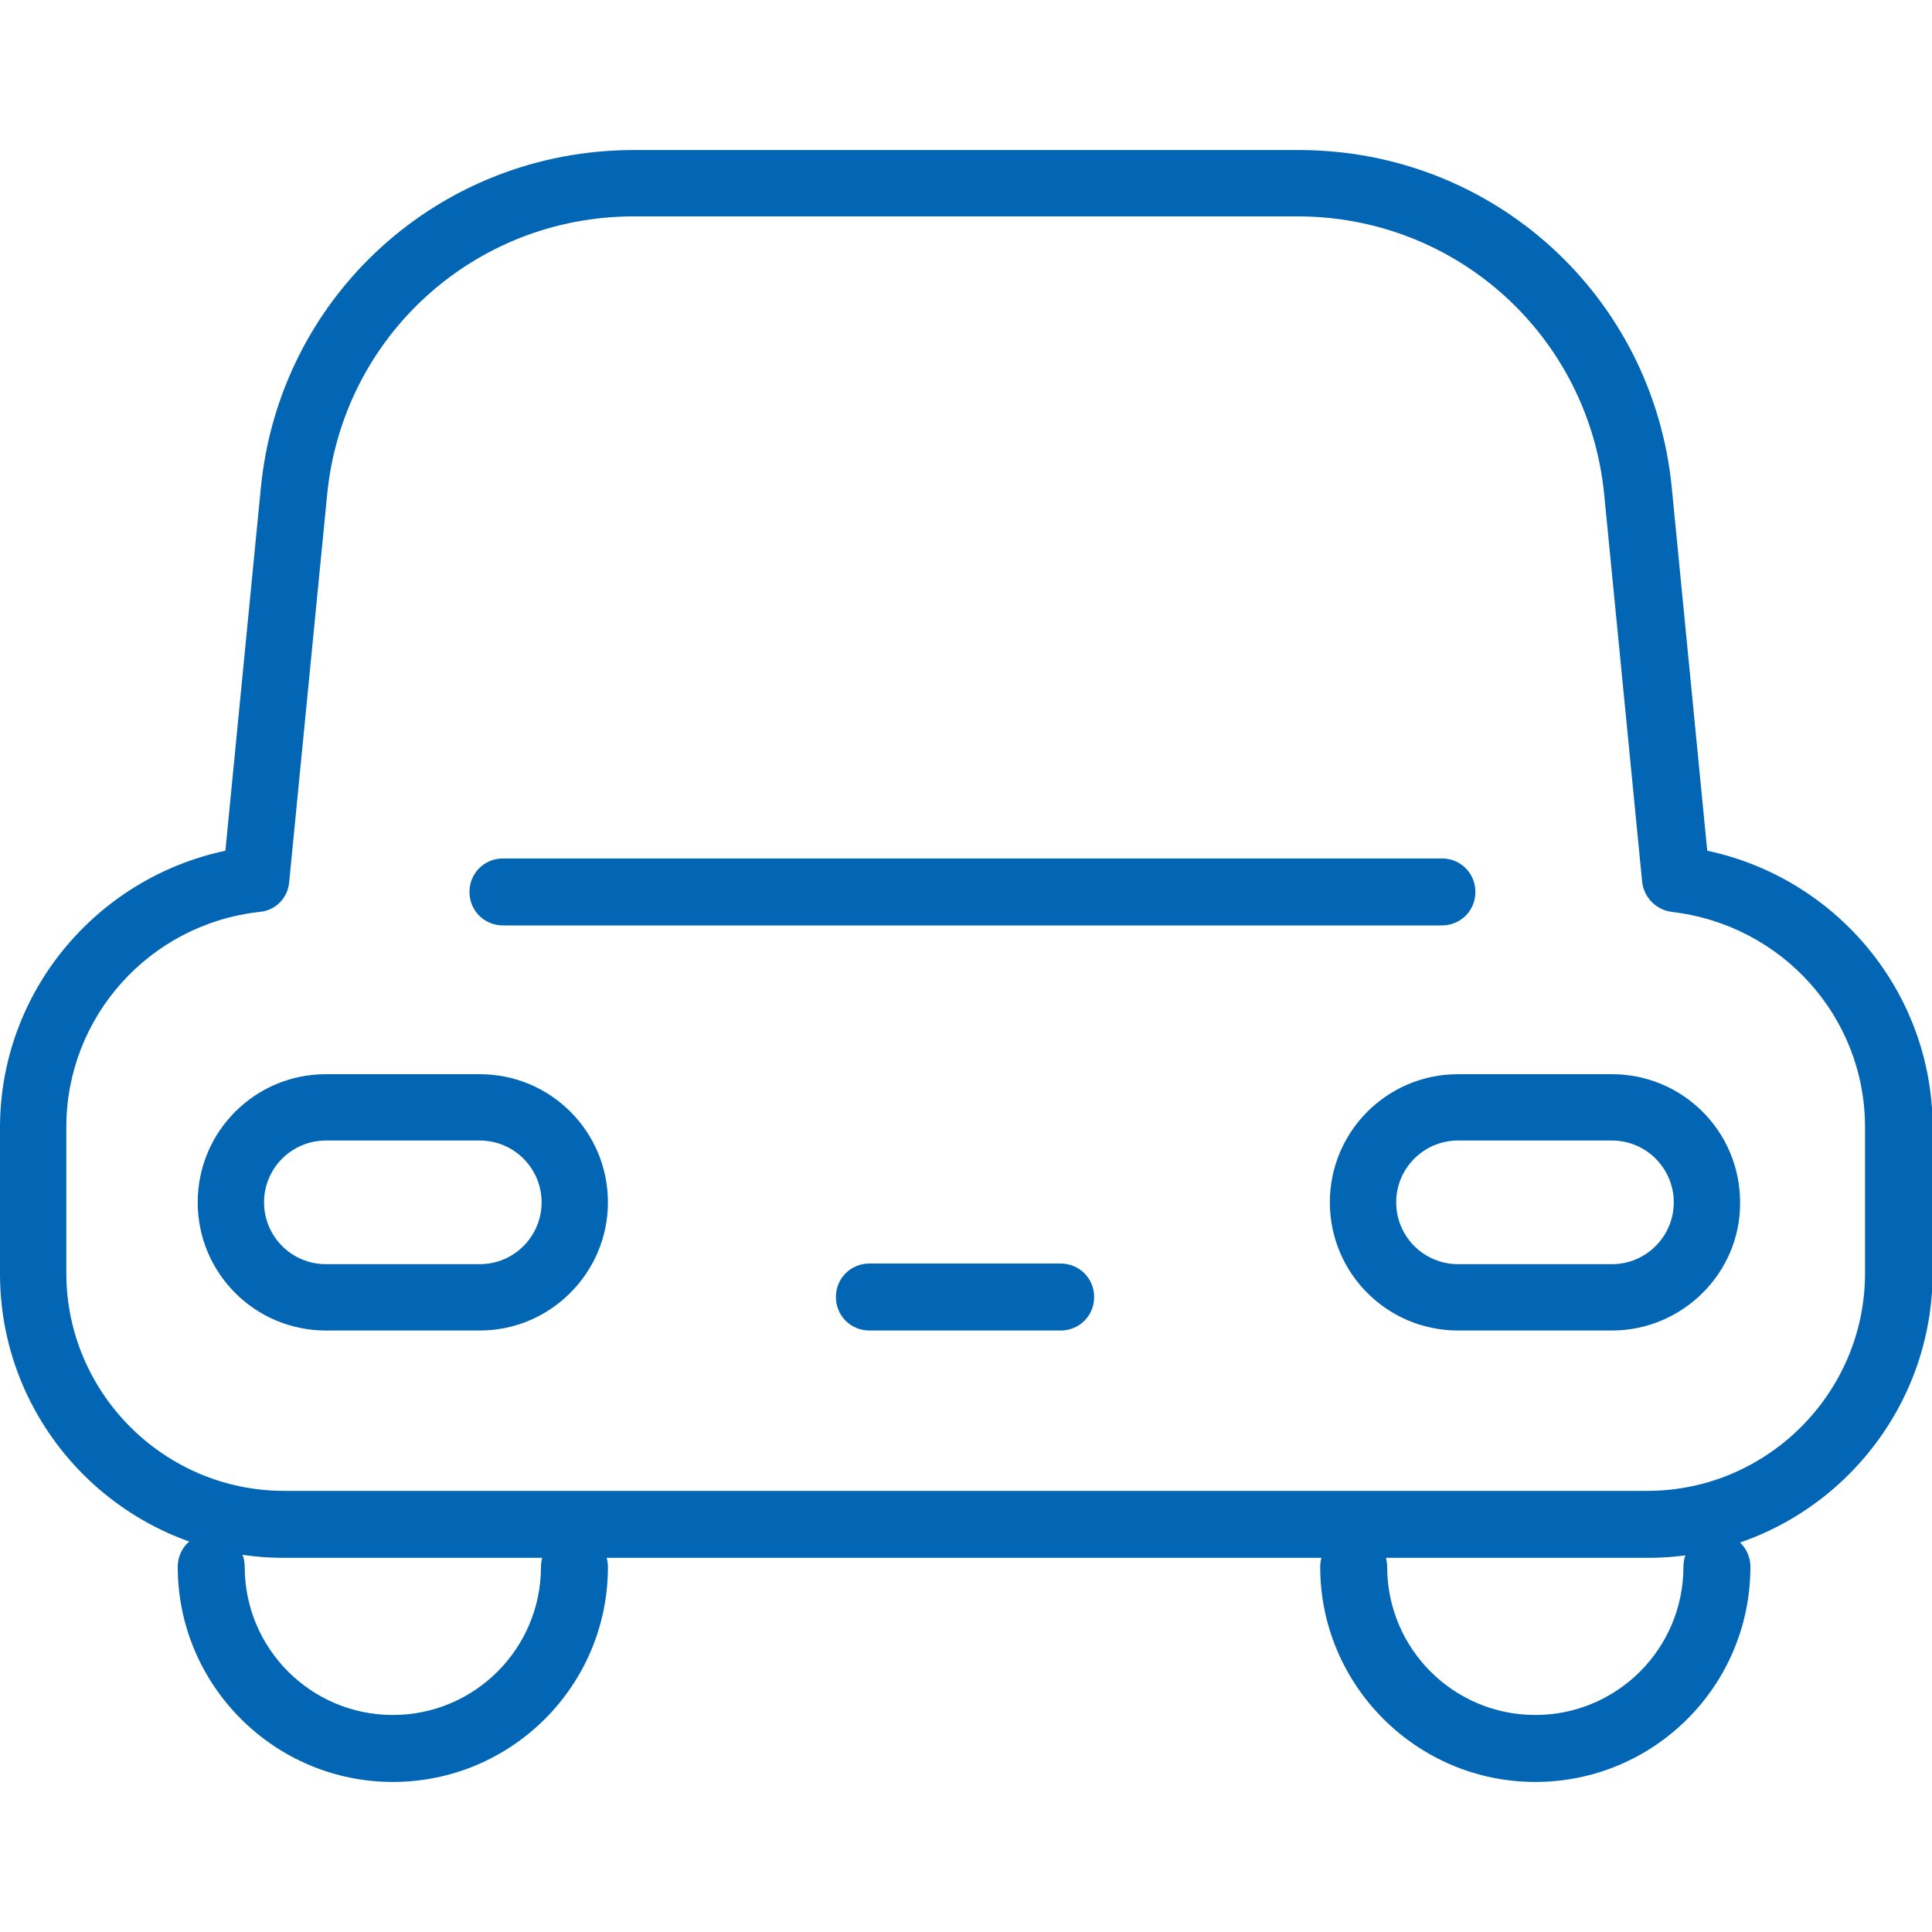
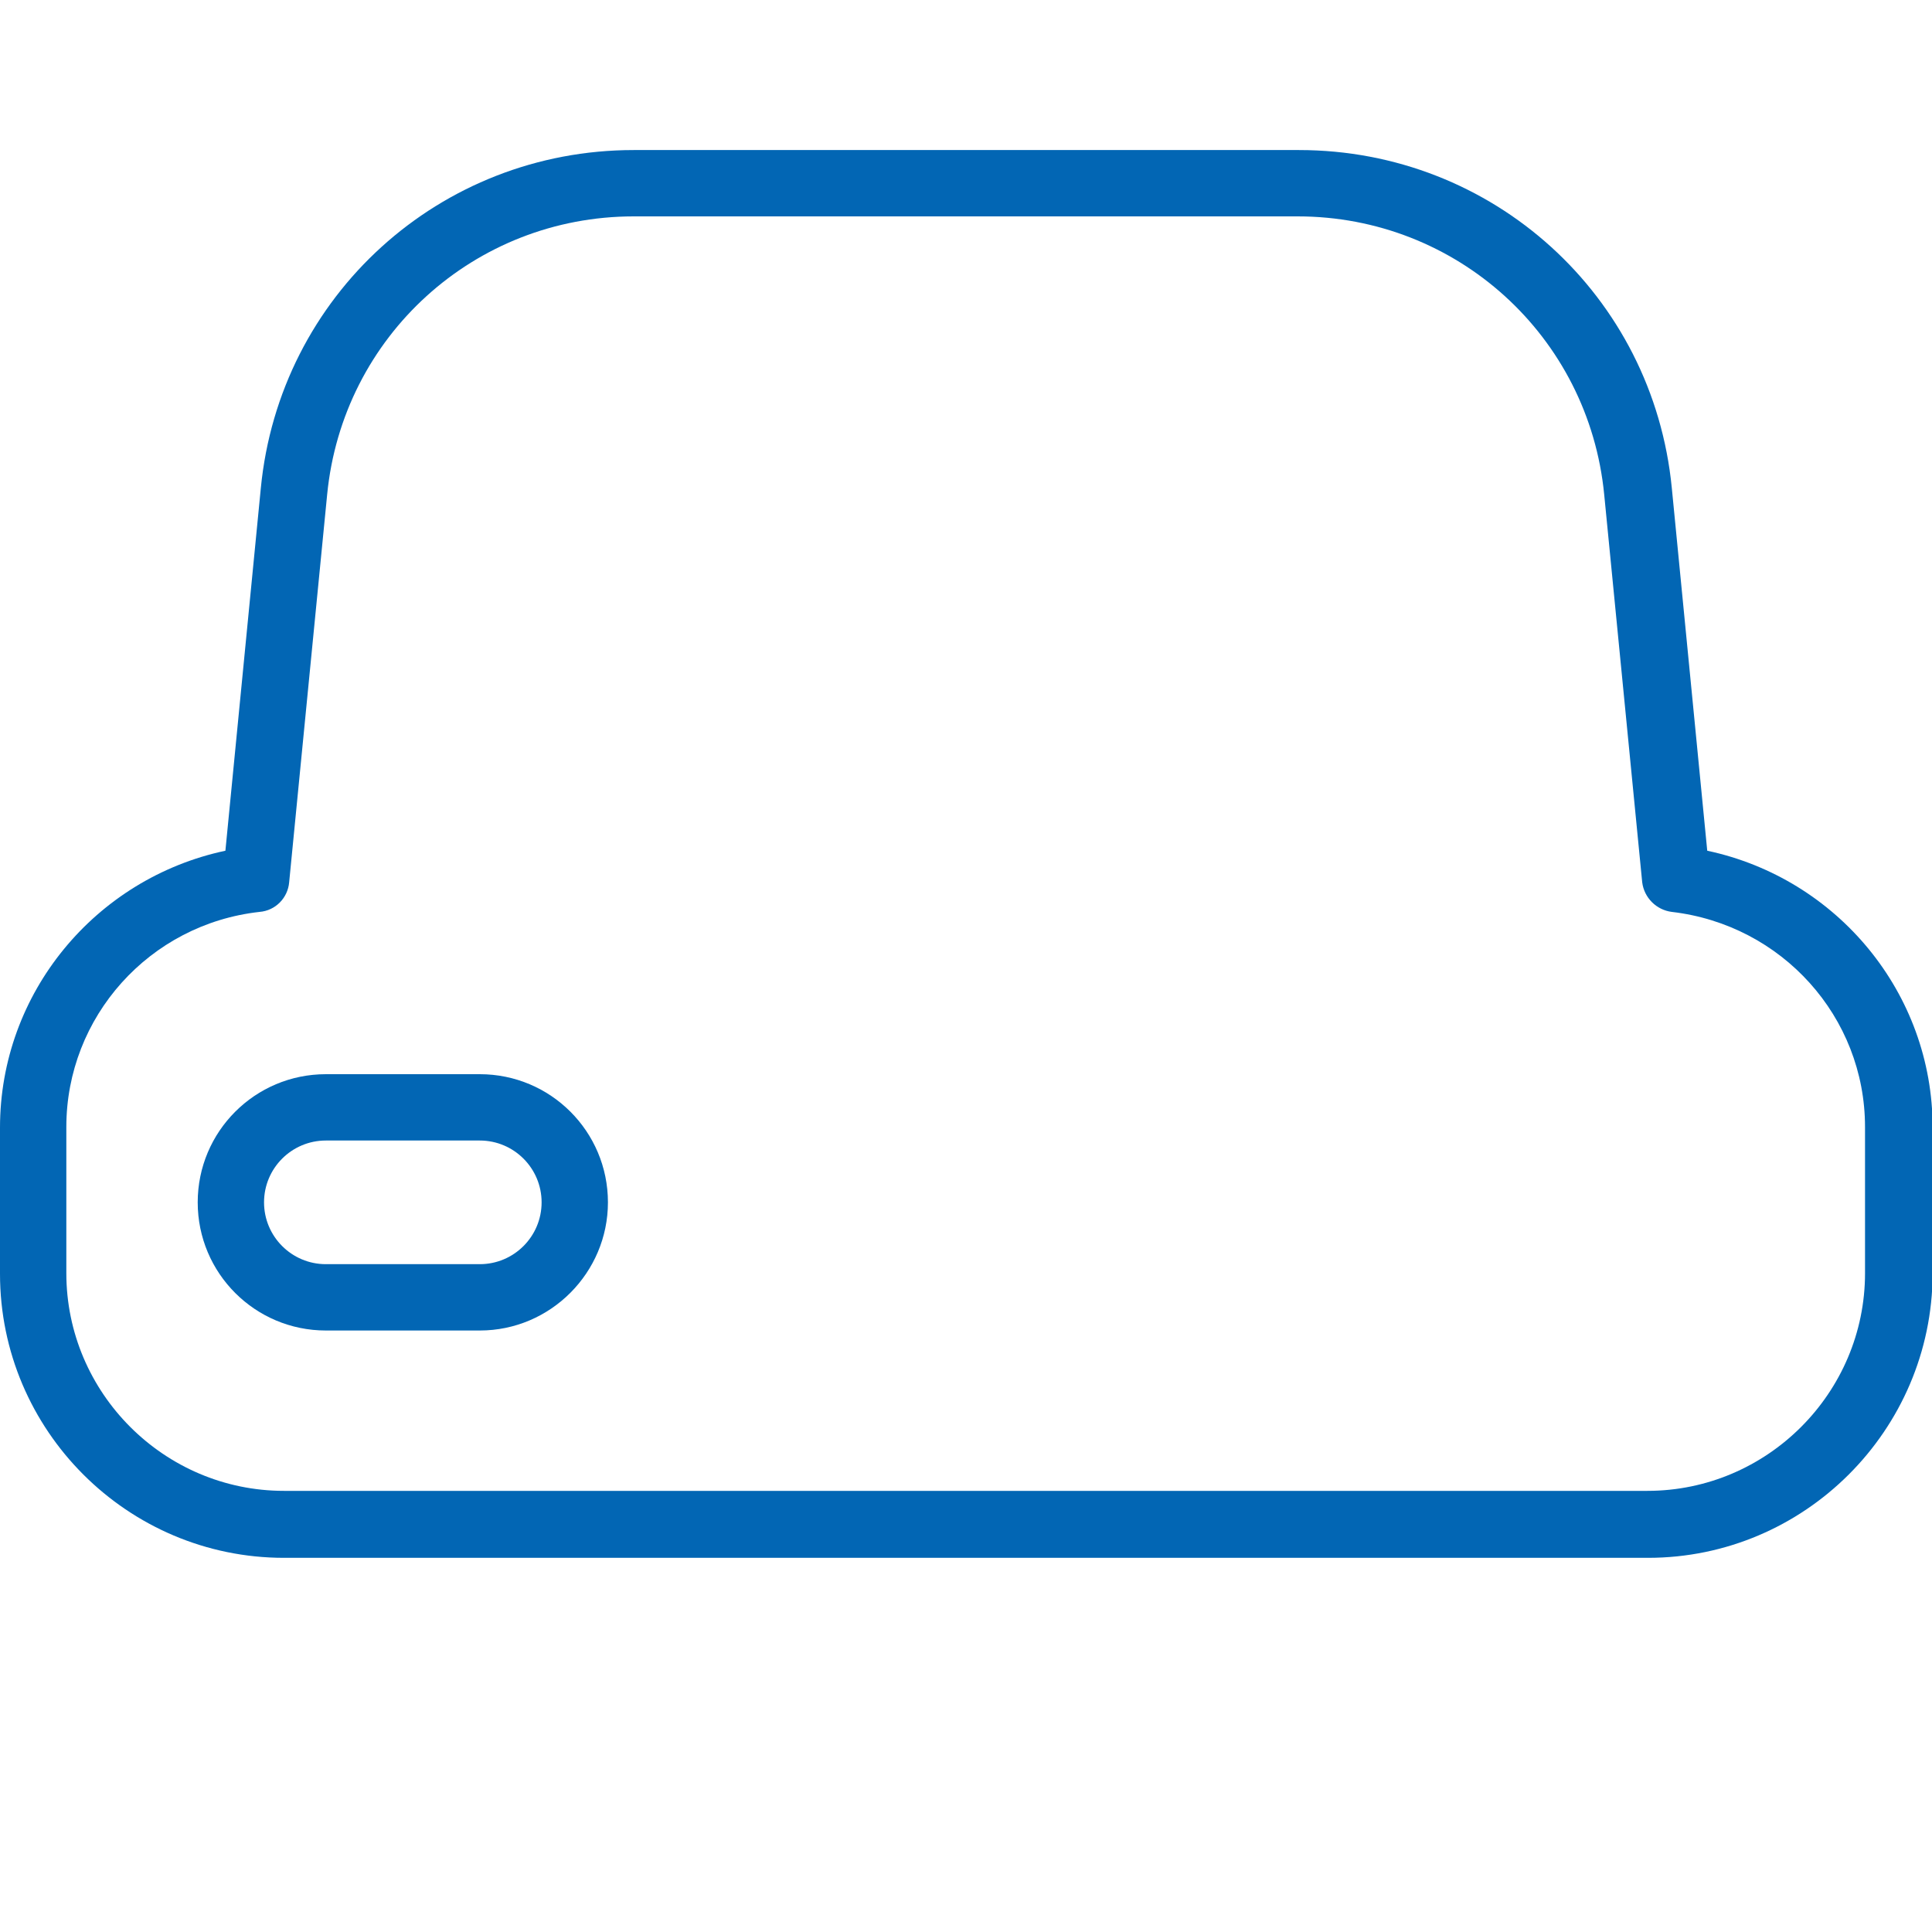
<svg xmlns="http://www.w3.org/2000/svg" version="1.1" id="レイヤー_1" x="0px" y="0px" viewBox="0 0 300 300" style="enable-background:new 0 0 300 300;" xml:space="preserve">
  <style type="text/css">
	.st0{fill:#0266B4;}
</style>
  <g>
    <path class="st0" d="M255.9,241.9H44.1C19.8,241.9,0,222.1,0,197.8v-22.7c0-20.9,14.8-38.7,35-43l5.5-56.3   c2.9-29.9,27.8-52.5,57.9-52.5h103.3c30.1,0,55,22.6,57.9,52.5l5.5,56.3c20.2,4.3,35,22.1,35,43v22.7   C300,222.1,280.2,241.9,255.9,241.9z M98.4,33.6c-24.7,0-45.2,18.6-47.6,43.2L44.9,137c-0.2,2.4-2.1,4.4-4.6,4.6   c-17.1,1.9-30,16.3-30,33.4v22.7c0,18.6,15.2,33.8,33.8,33.8h211.7c18.6,0,33.8-15.2,33.8-33.8V175c0-17.1-12.9-31.4-30-33.4   c-2.4-0.3-4.3-2.2-4.6-4.6l-5.9-60.2c-2.4-24.6-22.9-43.2-47.6-43.2C201.5,33.6,98.4,33.6,98.4,33.6z" />
-     <path class="st0" d="M61,276.7c-18.4,0-33.4-15-33.4-33.4c0-2.9,2.3-5.2,5.2-5.2s5.2,2.3,5.2,5.2c0,12.7,10.3,23,23,23   s23-10.3,23-23c0-2.9,2.3-5.2,5.2-5.2c2.9,0,5.2,2.3,5.2,5.2C94.4,261.8,79.4,276.7,61,276.7z" />
-     <path class="st0" d="M238.4,276.7c-18.4,0-33.4-15-33.4-33.4c0-2.9,2.3-5.2,5.2-5.2s5.2,2.3,5.2,5.2c0,12.7,10.3,23,23,23   s23-10.3,23-23c0-2.9,2.3-5.2,5.2-5.2s5.2,2.3,5.2,5.2C271.8,261.8,256.8,276.7,238.4,276.7z" />
    <path class="st0" d="M74.5,206.6H50.6c-11,0-19.9-8.9-19.9-19.9s8.9-19.9,19.9-19.9h23.9c11,0,19.9,8.9,19.9,19.9   C94.4,197.6,85.5,206.6,74.5,206.6z M50.6,177.1c-5.3,0-9.6,4.3-9.6,9.6s4.3,9.6,9.6,9.6h23.9c5.3,0,9.6-4.3,9.6-9.6   s-4.3-9.6-9.6-9.6H50.6z" />
-     <path class="st0" d="M250.3,206.6h-23.9c-11,0-19.9-8.9-19.9-19.9s8.9-19.9,19.9-19.9h23.9c11,0,19.9,8.9,19.9,19.9   C270.3,197.6,261.3,206.6,250.3,206.6z M226.4,177.1c-5.3,0-9.6,4.3-9.6,9.6s4.3,9.6,9.6,9.6h23.9c5.3,0,9.6-4.3,9.6-9.6   s-4.3-9.6-9.6-9.6H226.4z" />
-     <path class="st0" d="M223.9,143.7H78.1c-2.9,0-5.2-2.3-5.2-5.2s2.3-5.2,5.2-5.2h145.8c2.9,0,5.2,2.3,5.2,5.2   C229.1,141.4,226.8,143.7,223.9,143.7z" />
-     <path class="st0" d="M164.7,206.6H135c-2.9,0-5.2-2.3-5.2-5.2s2.3-5.2,5.2-5.2h29.7c2.9,0,5.2,2.3,5.2,5.2S167.6,206.6,164.7,206.6   z" />
  </g>
</svg>